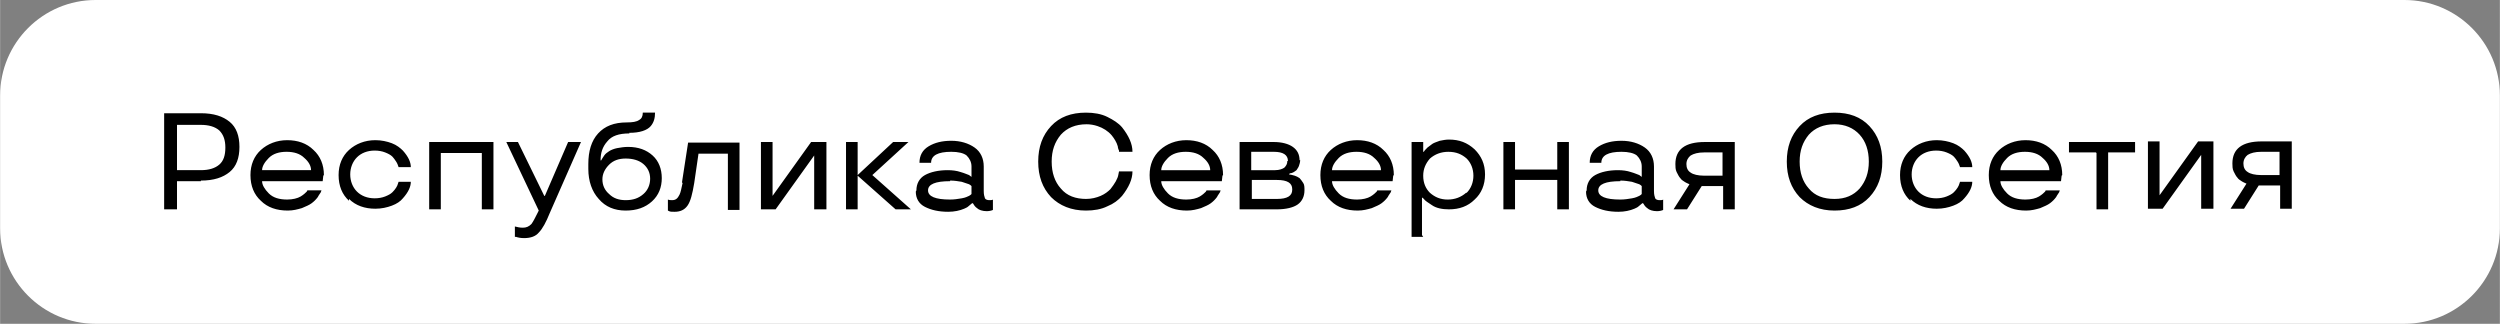
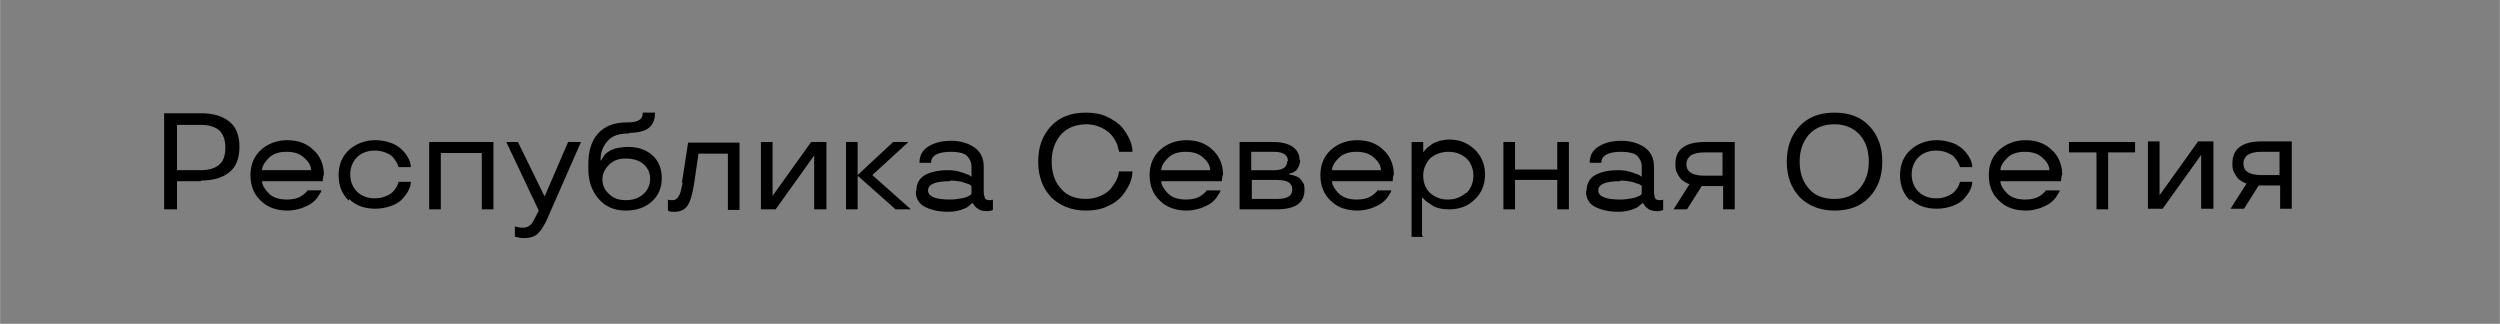
<svg xmlns="http://www.w3.org/2000/svg" xml:space="preserve" width="54.054mm" height="7.001mm" style="shape-rendering:geometricPrecision; text-rendering:geometricPrecision; image-rendering:optimizeQuality; fill-rule:evenodd; clip-rule:evenodd" viewBox="0 0 40.84 5.29">
  <rect x="0" y="0" width="40.84" height="5.29" fill="#808080" stroke="none" />
  <defs>
    <style type="text/css">  .fil1 {fill:black} .fil0 {fill:white}  </style>
  </defs>
  <g id="Слой_x0020_1">
-     <path class="fil0" d="M1.56 0l37.72 0c0.86,0 1.56,0.7 1.56,1.56l0 2.17c0,0.86 -0.7,1.56 -1.56,1.56l-37.72 0c-0.86,0 -1.56,-0.7 -1.56,-1.56l0 -2.17c0,-0.86 0.7,-1.56 1.56,-1.56z" />
    <path class="fil1" d="M3.28 2.96l-0.39 0 0 0.46 -0.21 0 0 -1.57 0.6 0c0.21,0 0.36,0.05 0.47,0.14 0.11,0.09 0.16,0.23 0.16,0.41 0,0.18 -0.05,0.32 -0.16,0.41 -0.11,0.09 -0.26,0.14 -0.47,0.14zm-0.39 -0.92l0 0.74 0.39 0c0.13,0 0.23,-0.03 0.3,-0.09 0.07,-0.06 0.1,-0.15 0.1,-0.28 0,-0.12 -0.03,-0.21 -0.1,-0.28 -0.07,-0.06 -0.17,-0.09 -0.3,-0.09l-0.39 0zm2.39 0.83l-0.01 0.09 -0.99 0c0,0.06 0.04,0.13 0.11,0.2 0.07,0.07 0.17,0.1 0.3,0.1 0.09,0 0.17,-0.02 0.22,-0.05 0.05,-0.03 0.08,-0.06 0.1,-0.08l0.01 -0.02 0.23 0c-0,0.01 -0.01,0.02 -0.01,0.03 -0.01,0.02 -0.03,0.04 -0.05,0.08 -0.03,0.04 -0.06,0.07 -0.1,0.1 -0.04,0.03 -0.09,0.05 -0.16,0.08 -0.07,0.02 -0.14,0.04 -0.23,0.04 -0.18,0 -0.33,-0.05 -0.44,-0.16 -0.11,-0.1 -0.17,-0.24 -0.17,-0.42 0,-0.17 0.06,-0.31 0.17,-0.41 0.11,-0.1 0.26,-0.16 0.43,-0.16 0.17,0 0.32,0.05 0.43,0.16 0.11,0.1 0.17,0.24 0.17,0.41zm-0.31 -0.29c-0.07,-0.07 -0.17,-0.1 -0.29,-0.1 -0.12,0 -0.22,0.03 -0.29,0.1 -0.07,0.07 -0.11,0.14 -0.11,0.2l0.8 0c0,-0.07 -0.04,-0.14 -0.11,-0.2zm0.73 0.7c-0.11,-0.1 -0.17,-0.24 -0.17,-0.42 0,-0.17 0.06,-0.31 0.17,-0.41 0.11,-0.1 0.26,-0.16 0.43,-0.16 0.1,0 0.19,0.02 0.27,0.05 0.08,0.03 0.14,0.08 0.18,0.12 0.09,0.1 0.13,0.19 0.13,0.27l-0.2 0c-0.01,-0.03 -0.02,-0.06 -0.04,-0.09 -0.02,-0.03 -0.04,-0.06 -0.06,-0.08 -0.03,-0.03 -0.07,-0.05 -0.12,-0.07 -0.05,-0.02 -0.11,-0.03 -0.17,-0.03 -0.12,0 -0.22,0.04 -0.29,0.11 -0.07,0.07 -0.11,0.17 -0.11,0.28 0,0.11 0.04,0.21 0.11,0.28 0.07,0.07 0.17,0.11 0.29,0.11 0.06,0 0.12,-0.01 0.17,-0.03 0.05,-0.02 0.09,-0.04 0.12,-0.07 0.05,-0.05 0.08,-0.1 0.09,-0.14l0.01 -0.03 0.2 0c0,0.08 -0.04,0.17 -0.13,0.27 -0.04,0.05 -0.1,0.09 -0.18,0.12 -0.08,0.03 -0.17,0.05 -0.27,0.05 -0.17,0 -0.32,-0.05 -0.43,-0.16zm2.36 0.14l-0.19 0 0 -0.92 -0.67 0 0 0.92 -0.19 0 0 -1.1 1.05 0 0 1.1zm0.19 -1.1l0.21 0 0.43 0.88 0.01 0 0.38 -0.88 0.21 0 -0.51 1.16c-0.06,0.15 -0.12,0.26 -0.18,0.32 -0.05,0.06 -0.13,0.09 -0.24,0.09 -0.06,0 -0.1,-0.01 -0.13,-0.02l-0.02 -0 0 -0.17c0.04,0.01 0.08,0.02 0.13,0.02 0.06,0 0.1,-0.02 0.14,-0.06 0.03,-0.04 0.06,-0.1 0.1,-0.18l0.02 -0.04 -0.53 -1.12zm2.03 -0.14c-0.17,0 -0.29,0.04 -0.36,0.13 -0.08,0.09 -0.11,0.19 -0.11,0.31l0.01 0c0.01,-0.02 0.03,-0.05 0.05,-0.08 0.02,-0.03 0.05,-0.05 0.08,-0.07 0.03,-0.02 0.08,-0.04 0.13,-0.05 0.06,-0.01 0.11,-0.02 0.18,-0.02 0.17,0 0.3,0.05 0.4,0.14 0.1,0.09 0.15,0.22 0.15,0.37 0,0.15 -0.05,0.28 -0.16,0.38 -0.11,0.1 -0.25,0.15 -0.43,0.15 -0.18,0 -0.33,-0.06 -0.44,-0.19 -0.11,-0.12 -0.17,-0.29 -0.17,-0.49l0 -0.08c0,-0.21 0.05,-0.38 0.16,-0.5 0.11,-0.12 0.26,-0.18 0.47,-0.18 0.09,0 0.16,-0.01 0.2,-0.04 0.04,-0.02 0.06,-0.06 0.06,-0.12l0.2 0c0,0.09 -0.02,0.16 -0.07,0.22 -0.06,0.07 -0.18,0.11 -0.35,0.11zm0.23 0.99c0.07,-0.06 0.11,-0.15 0.11,-0.25 0,-0.1 -0.04,-0.18 -0.11,-0.24 -0.07,-0.06 -0.17,-0.09 -0.29,-0.09 -0.11,0 -0.2,0.03 -0.27,0.1 -0.07,0.07 -0.11,0.15 -0.11,0.24 0,0.1 0.04,0.18 0.11,0.24 0.07,0.07 0.16,0.1 0.27,0.1 0.12,0 0.21,-0.03 0.29,-0.1zm0.63 -0.19l0.1 -0.65 0.84 0 0 1.1 -0.19 0 0 -0.92 -0.48 0 -0.07 0.48c-0.03,0.18 -0.06,0.3 -0.11,0.37 -0.05,0.07 -0.12,0.1 -0.21,0.1 -0.04,0 -0.07,-0 -0.09,-0.01l-0.02 -0.01 0 -0.18c0.02,0.01 0.05,0.01 0.07,0.01 0.06,0 0.09,-0.03 0.12,-0.09 0.02,-0.04 0.03,-0.1 0.05,-0.19zm2.35 0.44l-0.19 0 0 -0.88 -0 0 -0.63 0.88 -0.24 0 0 -1.1 0.19 0 0 0.88 0 0 0.63 -0.88 0.25 0 0 1.1zm1.4 0l-0.26 0 -0.62 -0.55 0 0.55 -0.19 0 0 -1.1 0.19 0 0 0.54 0.58 -0.54 0.25 0 -0.59 0.54 0.63 0.56zm0.08 -0.31c0,-0.11 0.05,-0.2 0.14,-0.25 0.09,-0.05 0.22,-0.08 0.37,-0.08 0.08,0 0.15,0.01 0.21,0.03 0.07,0.02 0.11,0.04 0.14,0.05l0.04 0.03 0 -0.17c0,-0.07 -0.03,-0.13 -0.08,-0.18 -0.05,-0.04 -0.14,-0.06 -0.25,-0.06 -0.22,0 -0.33,0.06 -0.33,0.18l-0.19 0c0,-0.12 0.05,-0.21 0.15,-0.27 0.1,-0.06 0.22,-0.09 0.37,-0.09 0.15,0 0.28,0.04 0.38,0.11 0.1,0.07 0.15,0.18 0.15,0.31l0 0.4c0,0.06 0.01,0.09 0.02,0.12 0.01,0.02 0.04,0.03 0.07,0.03 0.03,0 0.05,-0 0.06,-0.01l0 -0 0 0.17c-0.02,0.01 -0.06,0.02 -0.1,0.02 -0.07,0 -0.13,-0.02 -0.16,-0.05 -0.03,-0.02 -0.05,-0.05 -0.06,-0.07l-0.01 -0.01 -0.01 0c-0.02,0.02 -0.04,0.03 -0.06,0.05 -0.02,0.02 -0.05,0.03 -0.07,0.04 -0.07,0.03 -0.16,0.05 -0.26,0.05 -0.16,0 -0.28,-0.03 -0.38,-0.08 -0.1,-0.05 -0.15,-0.14 -0.15,-0.25zm0.55 -0.15c-0.24,0 -0.36,0.05 -0.36,0.15 0,0.1 0.12,0.15 0.36,0.15 0.07,0 0.13,-0.01 0.19,-0.02 0.06,-0.01 0.1,-0.03 0.12,-0.04 0.02,-0.01 0.03,-0.02 0.04,-0.03l0 -0.13c-0.01,-0.01 -0.02,-0.02 -0.04,-0.03 -0.03,-0.01 -0.06,-0.02 -0.12,-0.04 -0.06,-0.01 -0.12,-0.02 -0.19,-0.02zm2.22 0.29c0.09,0 0.17,-0.02 0.24,-0.05 0.07,-0.03 0.12,-0.07 0.16,-0.11 0.07,-0.09 0.12,-0.17 0.13,-0.24l0.01 -0.05 0.22 0c0,0.13 -0.06,0.26 -0.17,0.4 -0.06,0.07 -0.14,0.13 -0.24,0.17 -0.1,0.05 -0.22,0.07 -0.35,0.07 -0.24,0 -0.43,-0.08 -0.57,-0.22 -0.14,-0.15 -0.21,-0.34 -0.21,-0.58 0,-0.24 0.07,-0.43 0.21,-0.58 0.14,-0.15 0.33,-0.22 0.57,-0.22 0.13,0 0.25,0.02 0.35,0.07 0.1,0.05 0.18,0.1 0.24,0.17 0.11,0.14 0.17,0.27 0.17,0.4l-0.22 0c-0,-0 -0,-0.01 -0,-0.01 -0,-0.01 -0,-0.02 -0.01,-0.03 -0,-0.01 -0.01,-0.03 -0.01,-0.05 -0.02,-0.07 -0.06,-0.13 -0.1,-0.18 -0.06,-0.07 -0.14,-0.12 -0.23,-0.15 -0.06,-0.02 -0.12,-0.03 -0.18,-0.03 -0.18,0 -0.32,0.06 -0.42,0.17 -0.1,0.12 -0.15,0.26 -0.15,0.44 0,0.18 0.05,0.33 0.15,0.44 0.1,0.12 0.24,0.17 0.42,0.17zm2.23 -0.38l-0.01 0.09 -0.99 0c0,0.06 0.04,0.13 0.11,0.2 0.07,0.07 0.17,0.1 0.3,0.1 0.09,0 0.17,-0.02 0.22,-0.05 0.05,-0.03 0.08,-0.06 0.1,-0.08l0.01 -0.02 0.23 0c-0,0.01 -0.01,0.02 -0.01,0.03 -0.01,0.02 -0.03,0.04 -0.05,0.08 -0.03,0.04 -0.06,0.07 -0.1,0.1 -0.04,0.03 -0.09,0.05 -0.16,0.08 -0.07,0.02 -0.14,0.04 -0.23,0.04 -0.18,0 -0.33,-0.05 -0.44,-0.16 -0.11,-0.1 -0.17,-0.24 -0.17,-0.42 0,-0.17 0.06,-0.31 0.17,-0.41 0.11,-0.1 0.26,-0.16 0.43,-0.16 0.17,0 0.32,0.05 0.43,0.16 0.11,0.1 0.17,0.24 0.17,0.41zm-0.31 -0.29c-0.07,-0.07 -0.17,-0.1 -0.29,-0.1 -0.12,0 -0.22,0.03 -0.29,0.1 -0.07,0.07 -0.11,0.14 -0.11,0.2l0.8 0c0,-0.07 -0.04,-0.14 -0.11,-0.2zm1.58 0.03c0,0.04 -0.01,0.07 -0.02,0.1 -0.01,0.03 -0.03,0.05 -0.04,0.07 -0.04,0.03 -0.07,0.05 -0.1,0.05l-0.02 0.01 0 0.01c0.02,0 0.05,0.01 0.09,0.02 0.03,0.01 0.05,0.02 0.08,0.04 0.02,0.02 0.04,0.05 0.06,0.08 0.02,0.03 0.02,0.07 0.02,0.12 0,0.1 -0.04,0.18 -0.11,0.23 -0.07,0.05 -0.19,0.08 -0.34,0.08l-0.61 0 0 -1.1 0.56 0c0.13,0 0.24,0.03 0.31,0.08 0.07,0.05 0.11,0.12 0.11,0.22zm-0.13 0.48c0,-0.1 -0.08,-0.15 -0.25,-0.15l-0.41 0 0 0.31 0.41 0c0.17,0 0.25,-0.05 0.25,-0.15zm-0.07 -0.46c0,-0.1 -0.08,-0.15 -0.23,-0.15l-0.37 0 0 0.3 0.39 0c0.07,-0 0.12,-0.02 0.15,-0.04 0.03,-0.03 0.05,-0.06 0.05,-0.11zm1.72 0.24l-0.01 0.09 -0.99 0c0,0.06 0.04,0.13 0.11,0.2 0.07,0.07 0.17,0.1 0.3,0.1 0.09,0 0.17,-0.02 0.22,-0.05 0.05,-0.03 0.08,-0.06 0.1,-0.08l0.01 -0.02 0.23 0c-0,0.01 -0.01,0.02 -0.01,0.03 -0.01,0.02 -0.03,0.04 -0.05,0.08 -0.03,0.04 -0.06,0.07 -0.1,0.1 -0.04,0.03 -0.09,0.05 -0.16,0.08 -0.07,0.02 -0.14,0.04 -0.23,0.04 -0.18,0 -0.33,-0.05 -0.44,-0.16 -0.11,-0.1 -0.17,-0.24 -0.17,-0.42 0,-0.17 0.06,-0.31 0.17,-0.41 0.11,-0.1 0.26,-0.16 0.43,-0.16 0.17,0 0.32,0.05 0.43,0.16 0.11,0.1 0.17,0.24 0.17,0.41zm-0.31 -0.29c-0.07,-0.07 -0.17,-0.1 -0.29,-0.1 -0.12,0 -0.22,0.03 -0.29,0.1 -0.07,0.07 -0.11,0.14 -0.11,0.2l0.8 0c0,-0.07 -0.04,-0.14 -0.11,-0.2zm0.8 1.29l-0.19 0 0 -1.55 0.19 0 0 0.16 0.01 0c0.01,-0.02 0.03,-0.04 0.06,-0.07 0.03,-0.02 0.05,-0.04 0.08,-0.06 0.03,-0.02 0.07,-0.03 0.12,-0.05 0.05,-0.01 0.1,-0.02 0.15,-0.02 0.17,0 0.3,0.05 0.42,0.16 0.11,0.11 0.17,0.24 0.17,0.41 0,0.17 -0.06,0.31 -0.17,0.41 -0.11,0.11 -0.25,0.16 -0.42,0.16 -0.11,0 -0.21,-0.02 -0.28,-0.07 -0.06,-0.04 -0.11,-0.07 -0.13,-0.1l-0.02 -0.02 -0.01 0 0 0.61zm0.71 -0.72c0.07,-0.07 0.11,-0.17 0.11,-0.28 0,-0.11 -0.04,-0.21 -0.11,-0.28 -0.08,-0.07 -0.17,-0.11 -0.3,-0.11 -0.12,0 -0.22,0.04 -0.3,0.11 -0.07,0.08 -0.11,0.17 -0.11,0.28 0,0.12 0.04,0.21 0.11,0.28 0.08,0.07 0.17,0.11 0.29,0.11 0.12,0 0.22,-0.04 0.3,-0.11zm1.67 0.27l-0.19 0 0 -0.48 -0.69 0 0 0.48 -0.19 0 0 -1.1 0.19 0 0 0.45 0.69 0 0 -0.45 0.19 0 0 1.1zm0.29 -0.31c0,-0.11 0.05,-0.2 0.14,-0.25 0.09,-0.05 0.22,-0.08 0.37,-0.08 0.08,0 0.15,0.01 0.21,0.03 0.07,0.02 0.11,0.04 0.14,0.05l0.04 0.03 0 -0.17c0,-0.07 -0.03,-0.13 -0.08,-0.18 -0.05,-0.04 -0.14,-0.06 -0.25,-0.06 -0.22,0 -0.33,0.06 -0.33,0.18l-0.19 0c0,-0.12 0.05,-0.21 0.15,-0.27 0.1,-0.06 0.22,-0.09 0.37,-0.09 0.15,0 0.28,0.04 0.38,0.11 0.1,0.07 0.15,0.18 0.15,0.31l0 0.4c0,0.06 0.01,0.09 0.02,0.12 0.01,0.02 0.04,0.03 0.07,0.03 0.03,0 0.05,-0 0.06,-0.01l0 -0 0 0.17c-0.02,0.01 -0.06,0.02 -0.1,0.02 -0.07,0 -0.13,-0.02 -0.16,-0.05 -0.03,-0.02 -0.05,-0.05 -0.06,-0.07l-0.01 -0.01 -0.01 0c-0.02,0.02 -0.04,0.03 -0.06,0.05 -0.02,0.02 -0.05,0.03 -0.07,0.04 -0.07,0.03 -0.16,0.05 -0.26,0.05 -0.16,0 -0.28,-0.03 -0.38,-0.08 -0.1,-0.05 -0.15,-0.14 -0.15,-0.25zm0.55 -0.15c-0.24,0 -0.36,0.05 -0.36,0.15 0,0.1 0.12,0.15 0.36,0.15 0.07,0 0.13,-0.01 0.19,-0.02 0.06,-0.01 0.1,-0.03 0.12,-0.04 0.02,-0.01 0.03,-0.02 0.04,-0.03l0 -0.13c-0.01,-0.01 -0.02,-0.02 -0.04,-0.03 -0.03,-0.01 -0.06,-0.02 -0.12,-0.04 -0.06,-0.01 -0.12,-0.02 -0.19,-0.02zm1.08 0.46l-0.21 0 0.26 -0.41c-0.02,-0.01 -0.05,-0.02 -0.08,-0.04 -0.03,-0.02 -0.05,-0.03 -0.07,-0.06 -0.02,-0.02 -0.04,-0.06 -0.06,-0.1 -0.02,-0.04 -0.02,-0.09 -0.02,-0.13 0,-0.12 0.04,-0.21 0.12,-0.27 0.08,-0.06 0.2,-0.09 0.36,-0.09l0.49 0 0 1.1 -0.19 0 0 -0.38 -0.35 0 -0.24 0.38zm0.07 -0.88c-0.04,0.03 -0.07,0.08 -0.07,0.14 0,0.06 0.02,0.11 0.07,0.14 0.04,0.03 0.12,0.05 0.22,0.05l0.3 0 0 -0.38 -0.3 0c-0.1,0 -0.17,0.02 -0.22,0.05zm1.78 0.68c-0.14,-0.15 -0.21,-0.34 -0.21,-0.58 0,-0.24 0.07,-0.43 0.21,-0.58 0.14,-0.15 0.33,-0.22 0.57,-0.22 0.24,0 0.43,0.07 0.57,0.22 0.14,0.15 0.21,0.34 0.21,0.58 0,0.24 -0.07,0.43 -0.21,0.58 -0.14,0.15 -0.33,0.22 -0.57,0.22 -0.24,0 -0.43,-0.08 -0.57,-0.22zm0.57 0.03c0.18,0 0.31,-0.06 0.41,-0.17 0.1,-0.12 0.15,-0.26 0.15,-0.44 0,-0.18 -0.05,-0.33 -0.15,-0.44 -0.1,-0.11 -0.24,-0.17 -0.41,-0.17 -0.18,0 -0.32,0.06 -0.42,0.17 -0.1,0.12 -0.15,0.26 -0.15,0.44 0,0.18 0.05,0.33 0.15,0.44 0.1,0.12 0.24,0.17 0.42,0.17zm1.24 0.03c-0.11,-0.1 -0.17,-0.24 -0.17,-0.42 0,-0.17 0.06,-0.31 0.17,-0.41 0.11,-0.1 0.26,-0.16 0.43,-0.16 0.1,0 0.19,0.02 0.27,0.05 0.08,0.03 0.14,0.08 0.18,0.12 0.09,0.1 0.13,0.19 0.13,0.27l-0.2 0c-0.01,-0.03 -0.02,-0.06 -0.04,-0.09 -0.02,-0.03 -0.04,-0.06 -0.06,-0.08 -0.03,-0.03 -0.07,-0.05 -0.12,-0.07 -0.05,-0.02 -0.11,-0.03 -0.17,-0.03 -0.12,0 -0.22,0.04 -0.29,0.11 -0.07,0.07 -0.11,0.17 -0.11,0.28 0,0.11 0.04,0.21 0.11,0.28 0.07,0.07 0.17,0.11 0.29,0.11 0.06,0 0.12,-0.01 0.17,-0.03 0.05,-0.02 0.09,-0.04 0.12,-0.07 0.05,-0.05 0.08,-0.1 0.09,-0.14l0.01 -0.03 0.2 0c0,0.08 -0.04,0.17 -0.13,0.27 -0.04,0.05 -0.1,0.09 -0.18,0.12 -0.08,0.03 -0.17,0.05 -0.27,0.05 -0.17,0 -0.32,-0.05 -0.43,-0.16zm2.47 -0.41l-0.01 0.09 -0.99 0c0,0.06 0.04,0.13 0.11,0.2 0.07,0.07 0.17,0.1 0.3,0.1 0.09,0 0.17,-0.02 0.22,-0.05 0.05,-0.03 0.08,-0.06 0.1,-0.08l0.01 -0.02 0.23 0c-0,0.01 -0.01,0.02 -0.01,0.03 -0.01,0.02 -0.03,0.04 -0.05,0.08 -0.03,0.04 -0.06,0.07 -0.1,0.1 -0.04,0.03 -0.09,0.05 -0.16,0.08 -0.07,0.02 -0.14,0.04 -0.23,0.04 -0.18,0 -0.33,-0.05 -0.44,-0.16 -0.11,-0.1 -0.17,-0.24 -0.17,-0.42 0,-0.17 0.06,-0.31 0.17,-0.41 0.11,-0.1 0.26,-0.16 0.43,-0.16 0.17,0 0.32,0.05 0.43,0.16 0.11,0.1 0.17,0.24 0.17,0.41zm-0.31 -0.29c-0.07,-0.07 -0.17,-0.1 -0.29,-0.1 -0.12,0 -0.22,0.03 -0.29,0.1 -0.07,0.07 -0.11,0.14 -0.11,0.2l0.8 0c0,-0.07 -0.04,-0.14 -0.11,-0.2zm0.87 -0.09l-0.44 0 0 -0.17 1.08 0 0 0.17 -0.44 0 0 0.93 -0.19 -0 0 -0.92zm1.91 0.92l-0.19 0 0 -0.88 -0 0 -0.63 0.88 -0.24 0 0 -1.1 0.19 0 0 0.88 0 0 0.63 -0.88 0.25 0 0 1.1zm0.5 0l-0.21 0 0.26 -0.41c-0.02,-0.01 -0.05,-0.02 -0.08,-0.04 -0.03,-0.02 -0.05,-0.03 -0.07,-0.06 -0.02,-0.02 -0.04,-0.06 -0.06,-0.1 -0.02,-0.04 -0.02,-0.09 -0.02,-0.13 0,-0.12 0.04,-0.21 0.12,-0.27 0.08,-0.06 0.2,-0.09 0.36,-0.09l0.49 0 0 1.1 -0.19 0 0 -0.38 -0.35 0 -0.24 0.38zm0.07 -0.88c-0.04,0.03 -0.07,0.08 -0.07,0.14 0,0.06 0.02,0.11 0.07,0.14 0.04,0.03 0.12,0.05 0.22,0.05l0.3 0 0 -0.38 -0.3 0c-0.1,0 -0.17,0.02 -0.22,0.05z" />
  </g>
</svg>